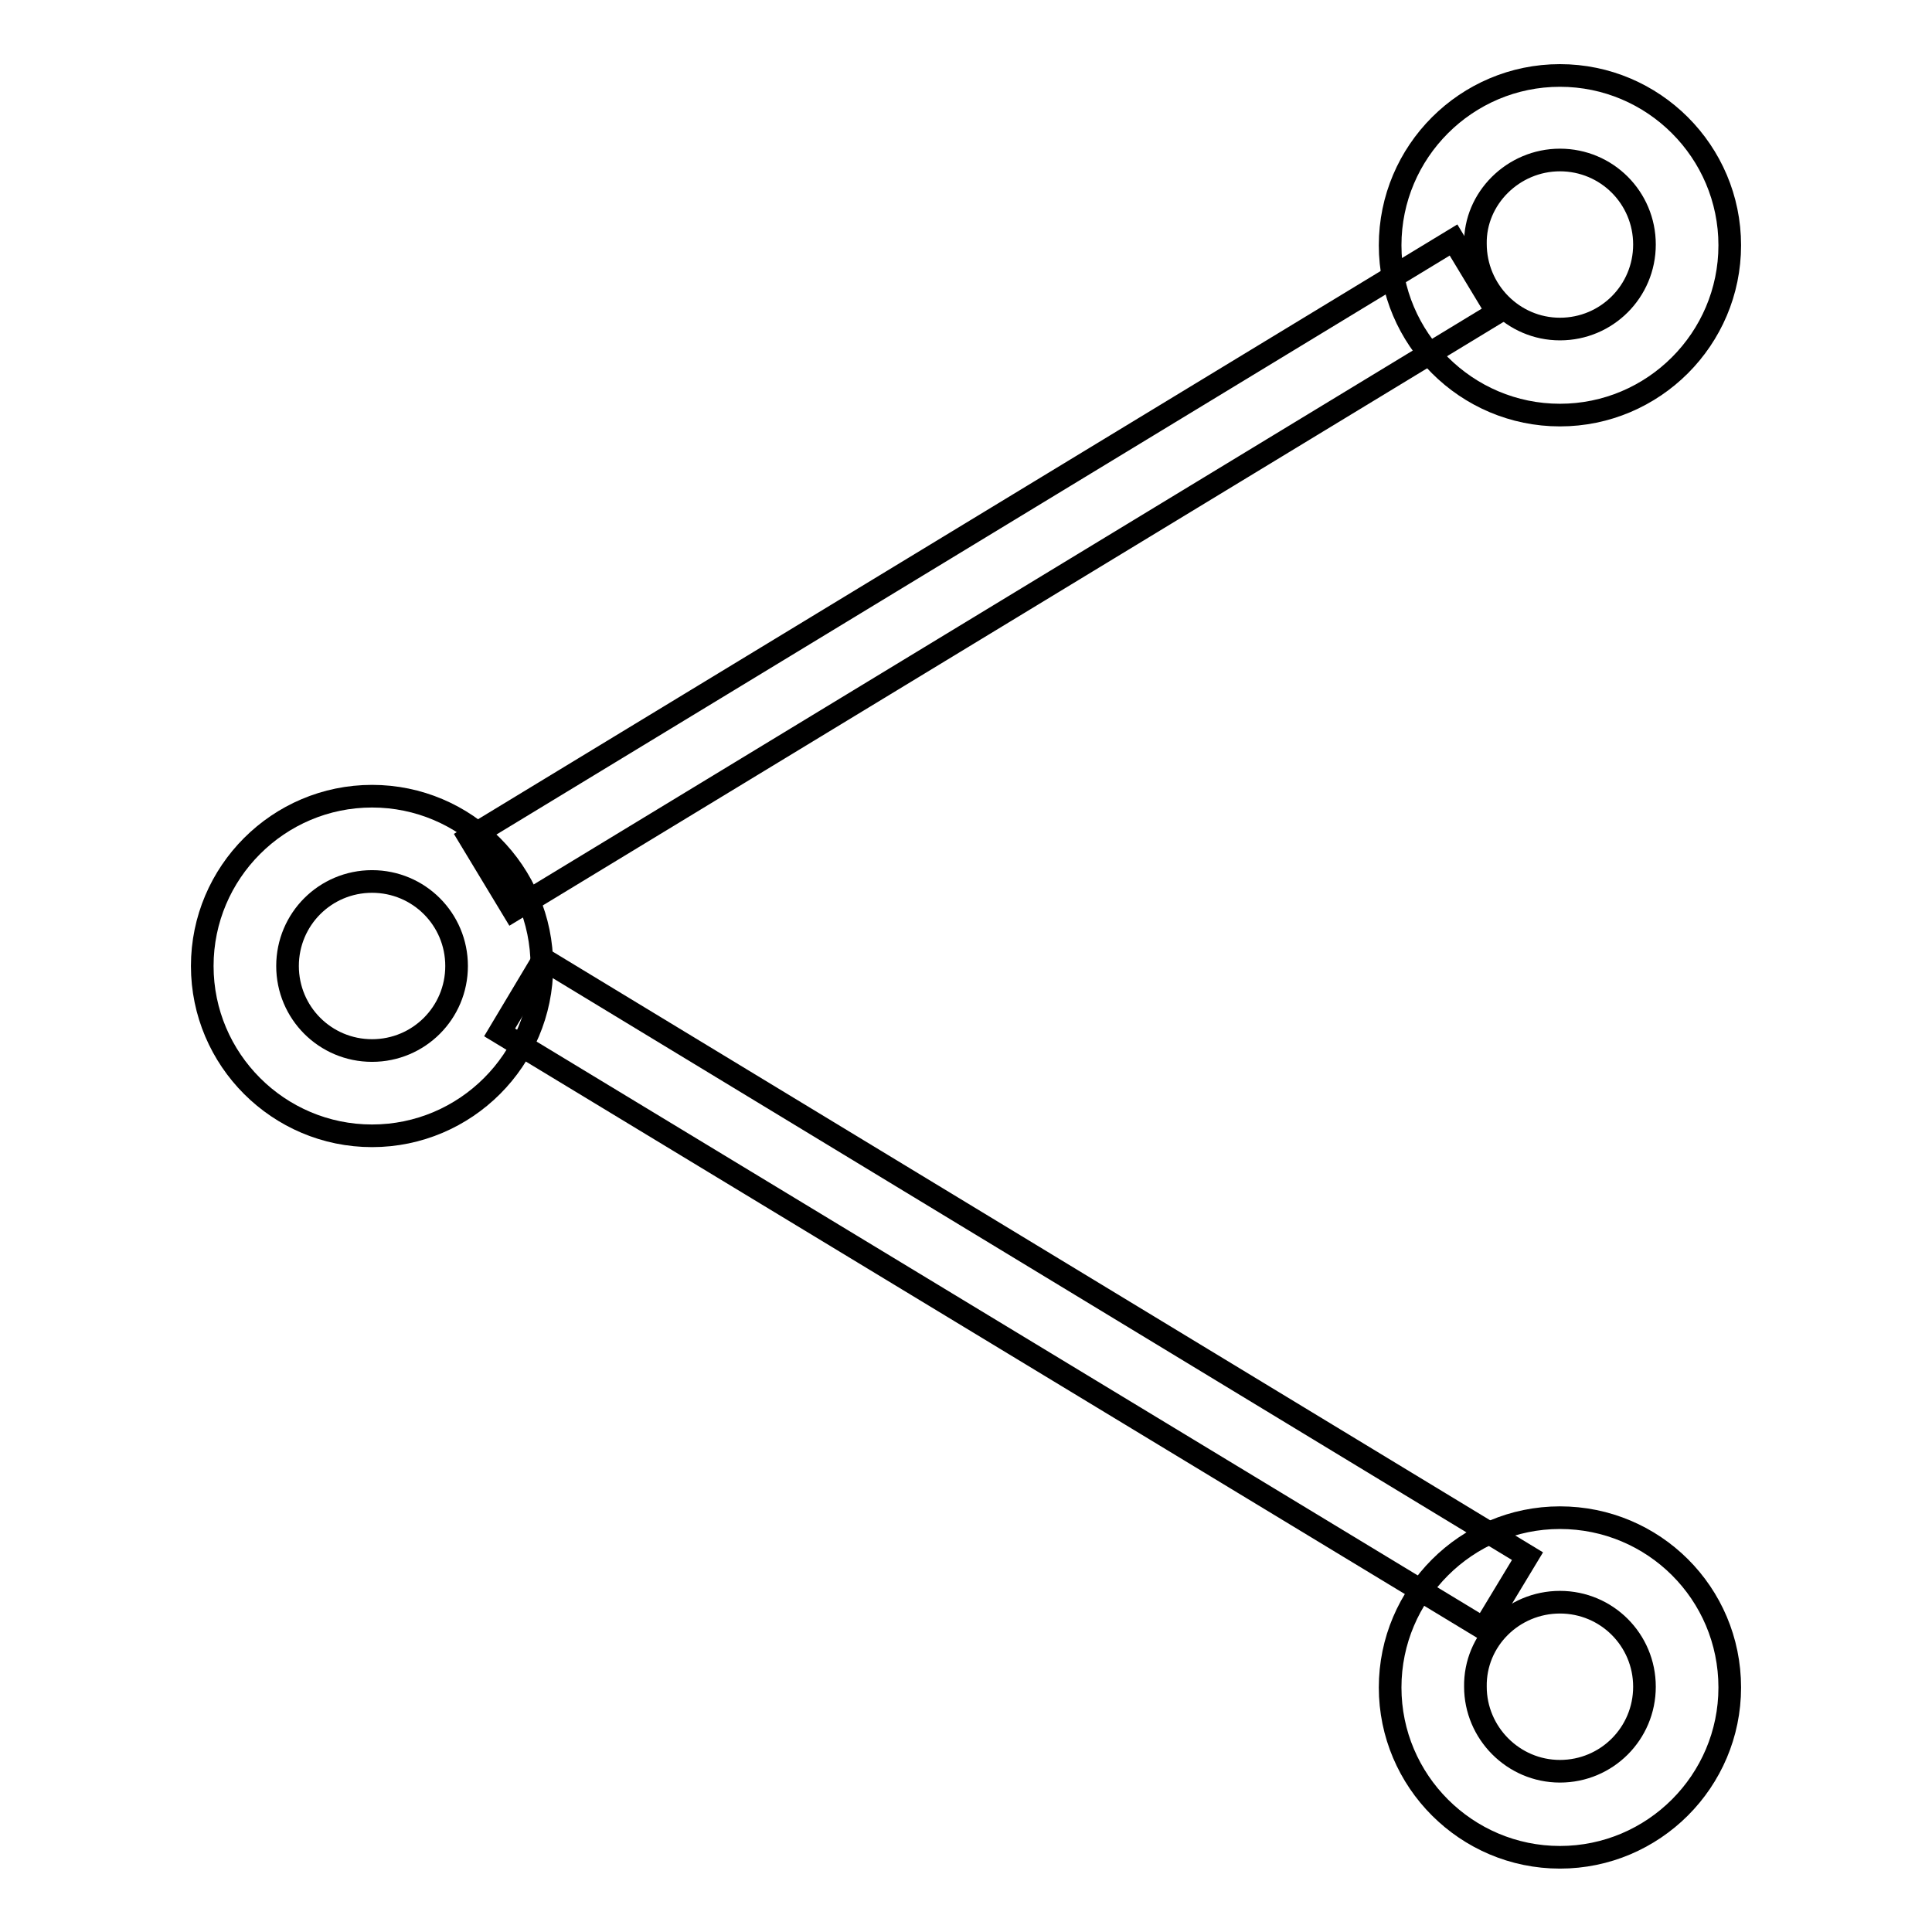
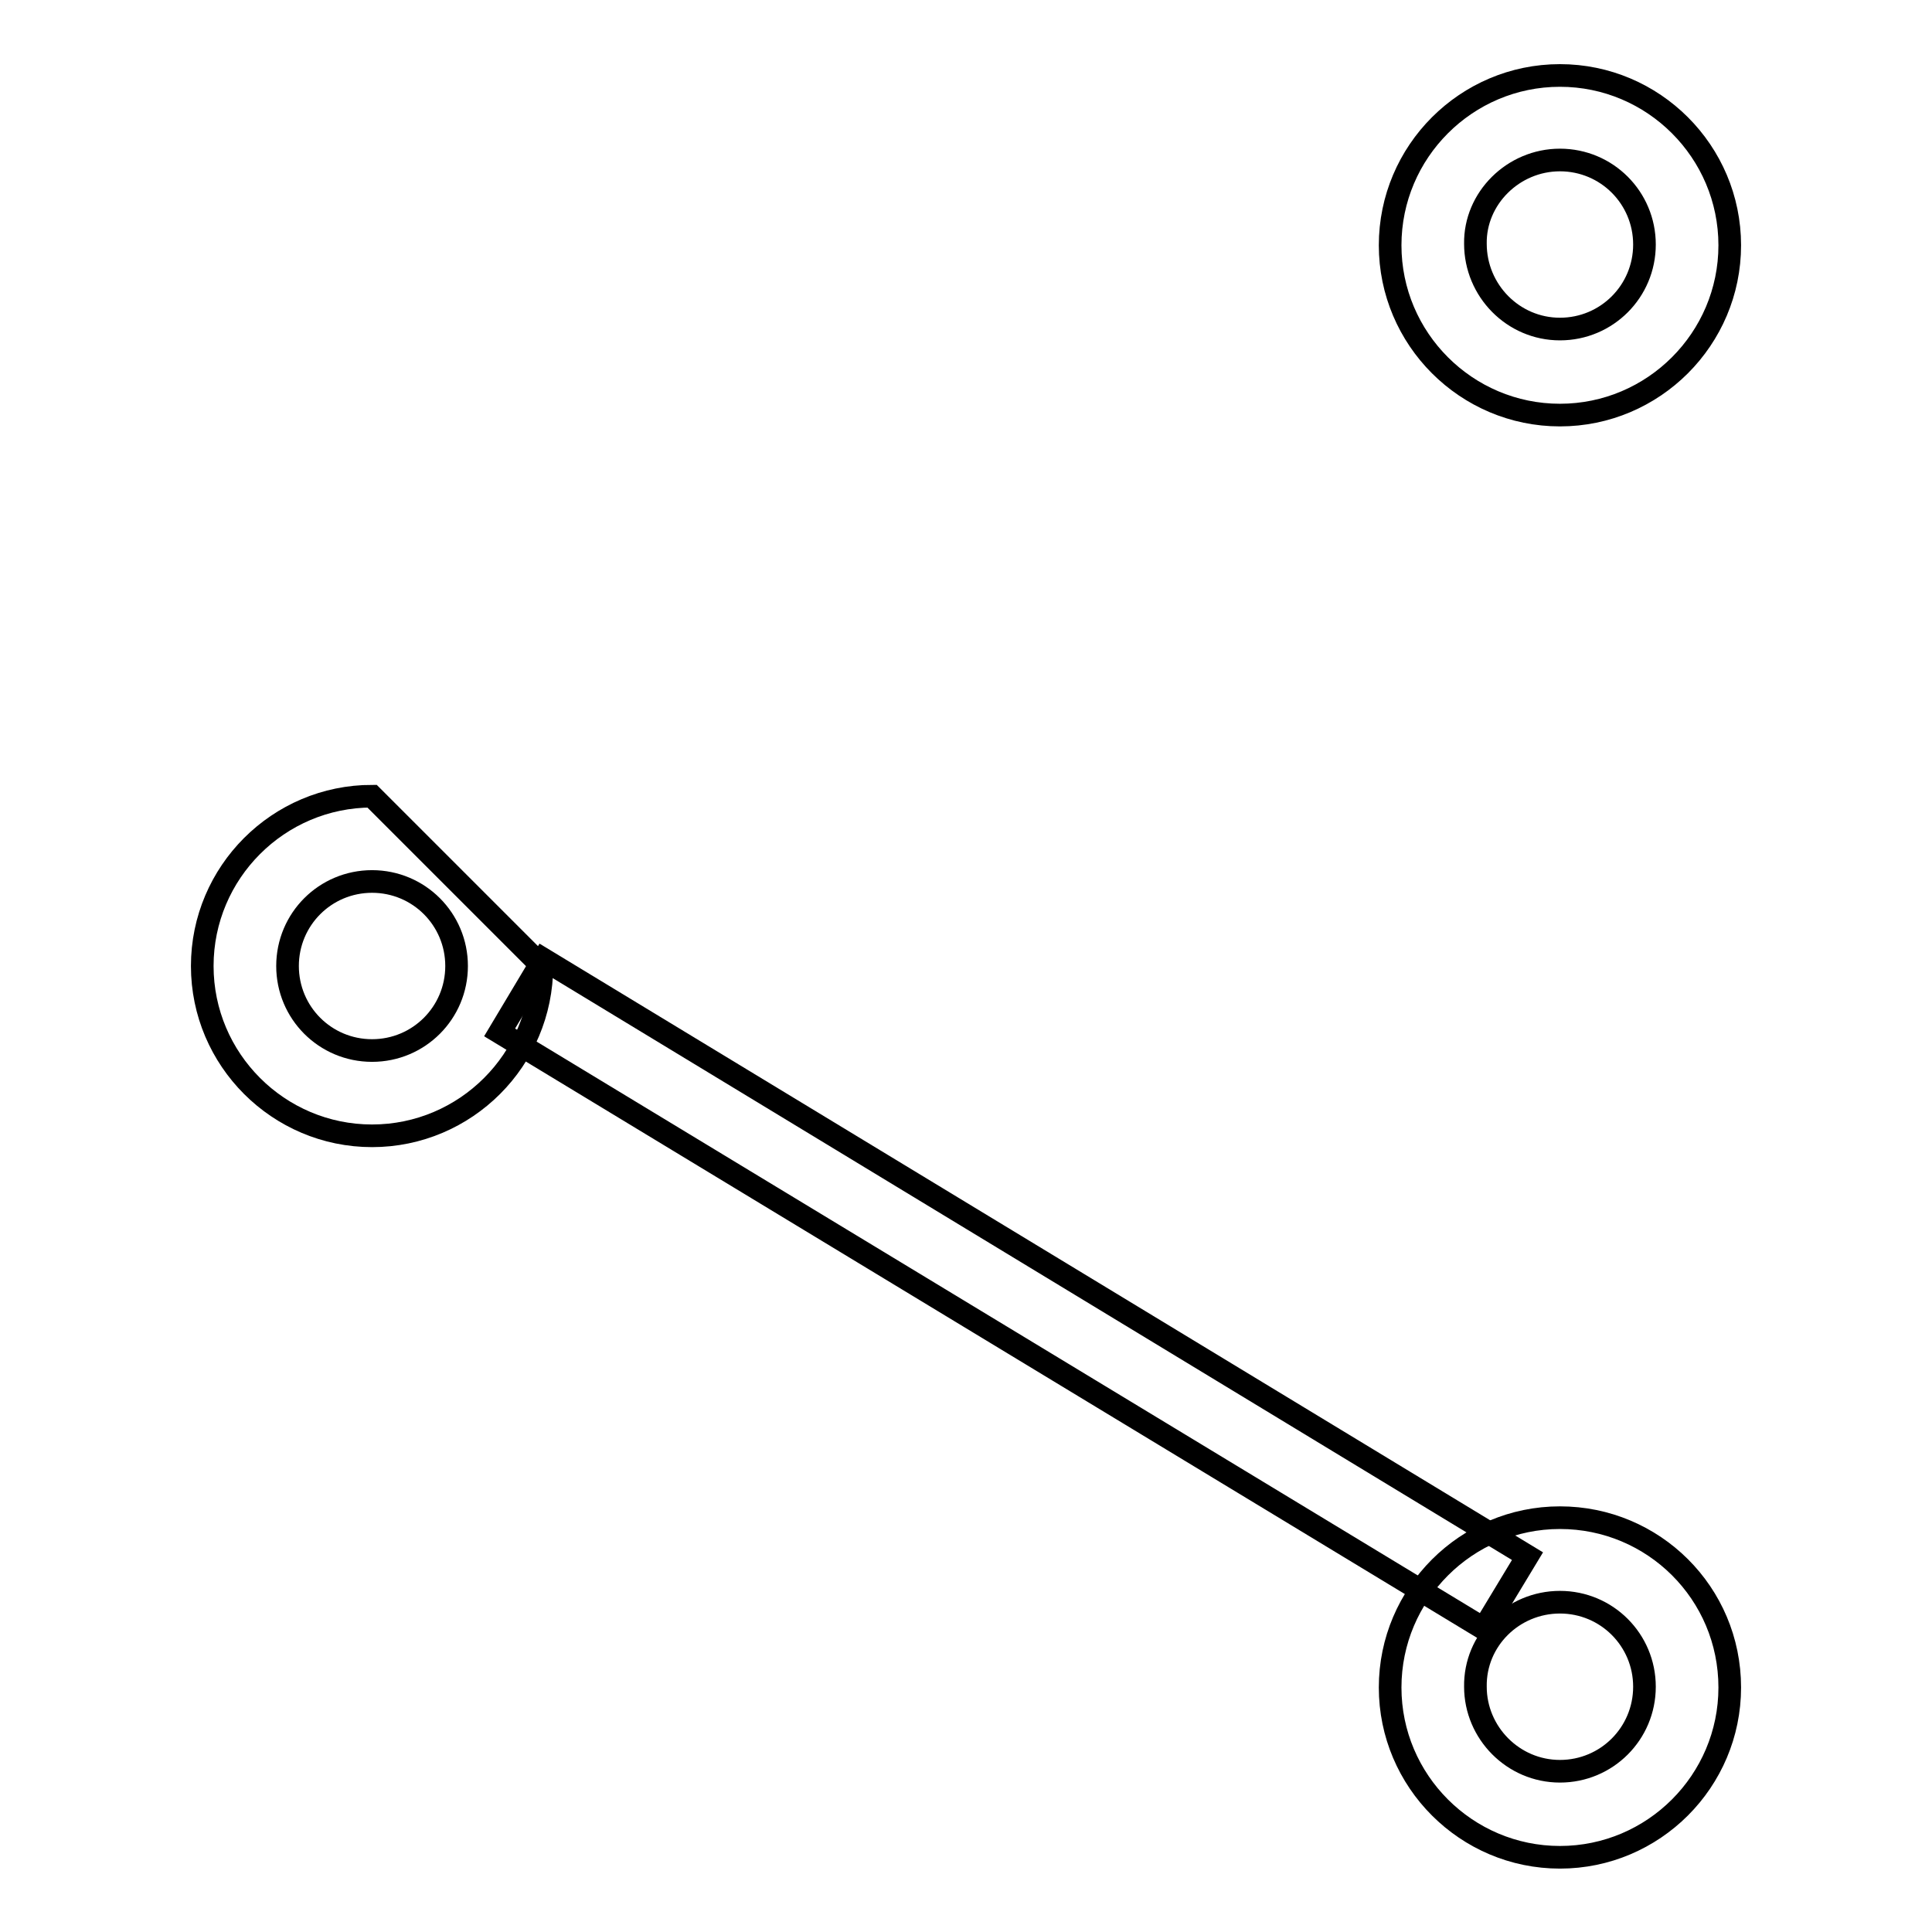
<svg xmlns="http://www.w3.org/2000/svg" version="1.1" x="0px" y="0px" viewBox="0 0 256 256" enable-background="new 0 0 256 256" xml:space="preserve">
  <g>
    <g>
      <path stroke-width="3" fill-opacity="0" stroke="#000000" d="M217.4,222.2" />
      <path stroke-width="3" fill-opacity="0" stroke="#000000" d="M195.5,209.2" />
-       <path stroke-width="3" fill-opacity="0" stroke="#000000" d="M192.6,31.8l5.8,9.6L68,120.6l-5.8-9.6L192.6,31.8z" />
      <path stroke-width="3" fill-opacity="0" stroke="#000000" d="M72,127.1l130.4,79.1l-5.8,9.6L66.2,136.8L72,127.1L72,127.1z" />
      <path stroke-width="3" fill-opacity="0" stroke="#000000" d="M206.7,21.2c6.2,0,11.2,5,11.2,11.2c0,6.2-5,11.2-11.2,11.2s-11.2-5.1-11.2-11.3C195.4,26.3,200.5,21.2,206.7,21.2 M206.7,10c-12.4,0-22.5,10.1-22.5,22.5c0,12.4,10.1,22.5,22.5,22.5s22.5-10.1,22.5-22.5C229.2,20.1,219.1,10,206.7,10L206.7,10z" />
      <path stroke-width="3" fill-opacity="0" stroke="#000000" d="M206.7,212.3c6.2,0,11.2,5,11.2,11.2c0,6.2-5,11.2-11.2,11.2s-11.2-5.1-11.2-11.2C195.4,217.3,200.5,212.3,206.7,212.3 M206.7,201.1c-12.4,0-22.5,10.1-22.5,22.5c0,12.4,10.1,22.5,22.5,22.5s22.5-10.1,22.5-22.5C229.2,211.1,219.1,201.1,206.7,201.1L206.7,201.1z" />
-       <path stroke-width="3" fill-opacity="0" stroke="#000000" d="M49.3,116.8c6.2,0,11.2,5,11.2,11.2c0,6.2-5,11.2-11.2,11.2s-11.2-5-11.2-11.2C38.1,121.8,43.1,116.8,49.3,116.8 M49.3,105.5c-12.4,0-22.5,10.1-22.5,22.5c0,12.4,10.1,22.5,22.5,22.5s22.5-10.1,22.5-22.5C71.8,115.6,61.7,105.5,49.3,105.5L49.3,105.5z" />
+       <path stroke-width="3" fill-opacity="0" stroke="#000000" d="M49.3,116.8c6.2,0,11.2,5,11.2,11.2c0,6.2-5,11.2-11.2,11.2s-11.2-5-11.2-11.2C38.1,121.8,43.1,116.8,49.3,116.8 M49.3,105.5c-12.4,0-22.5,10.1-22.5,22.5c0,12.4,10.1,22.5,22.5,22.5s22.5-10.1,22.5-22.5L49.3,105.5z" />
    </g>
  </g>
</svg>